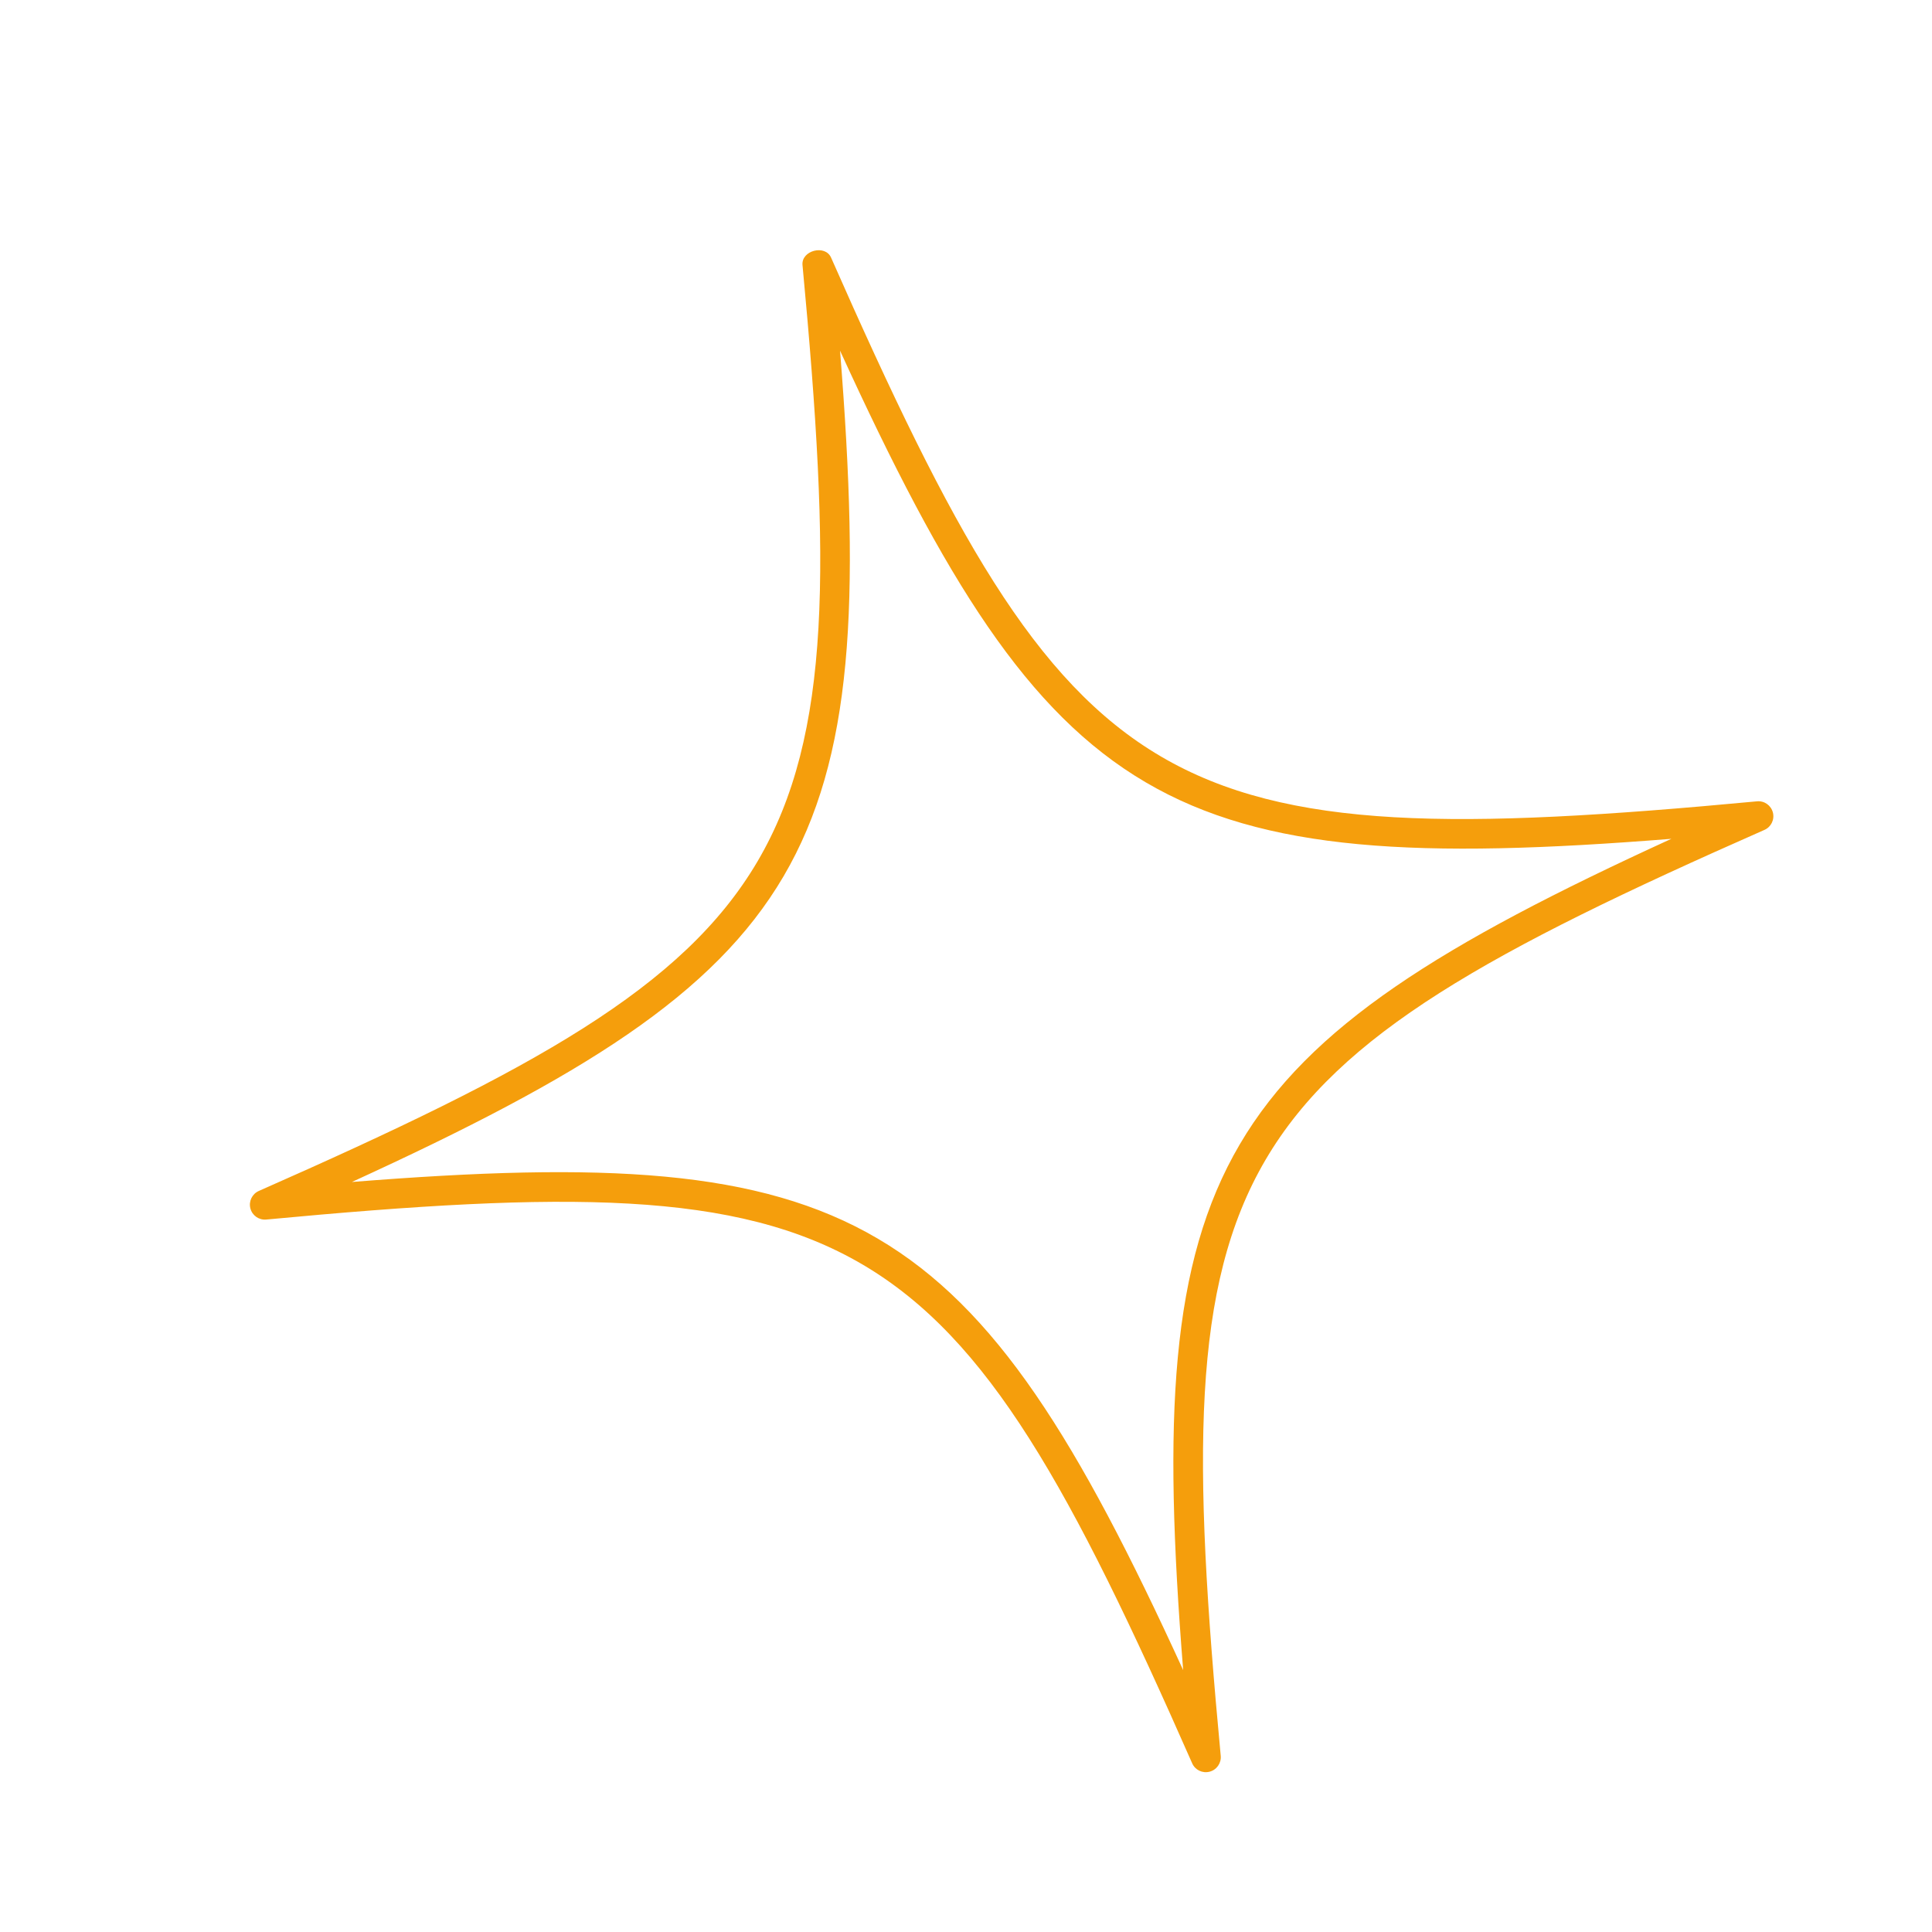
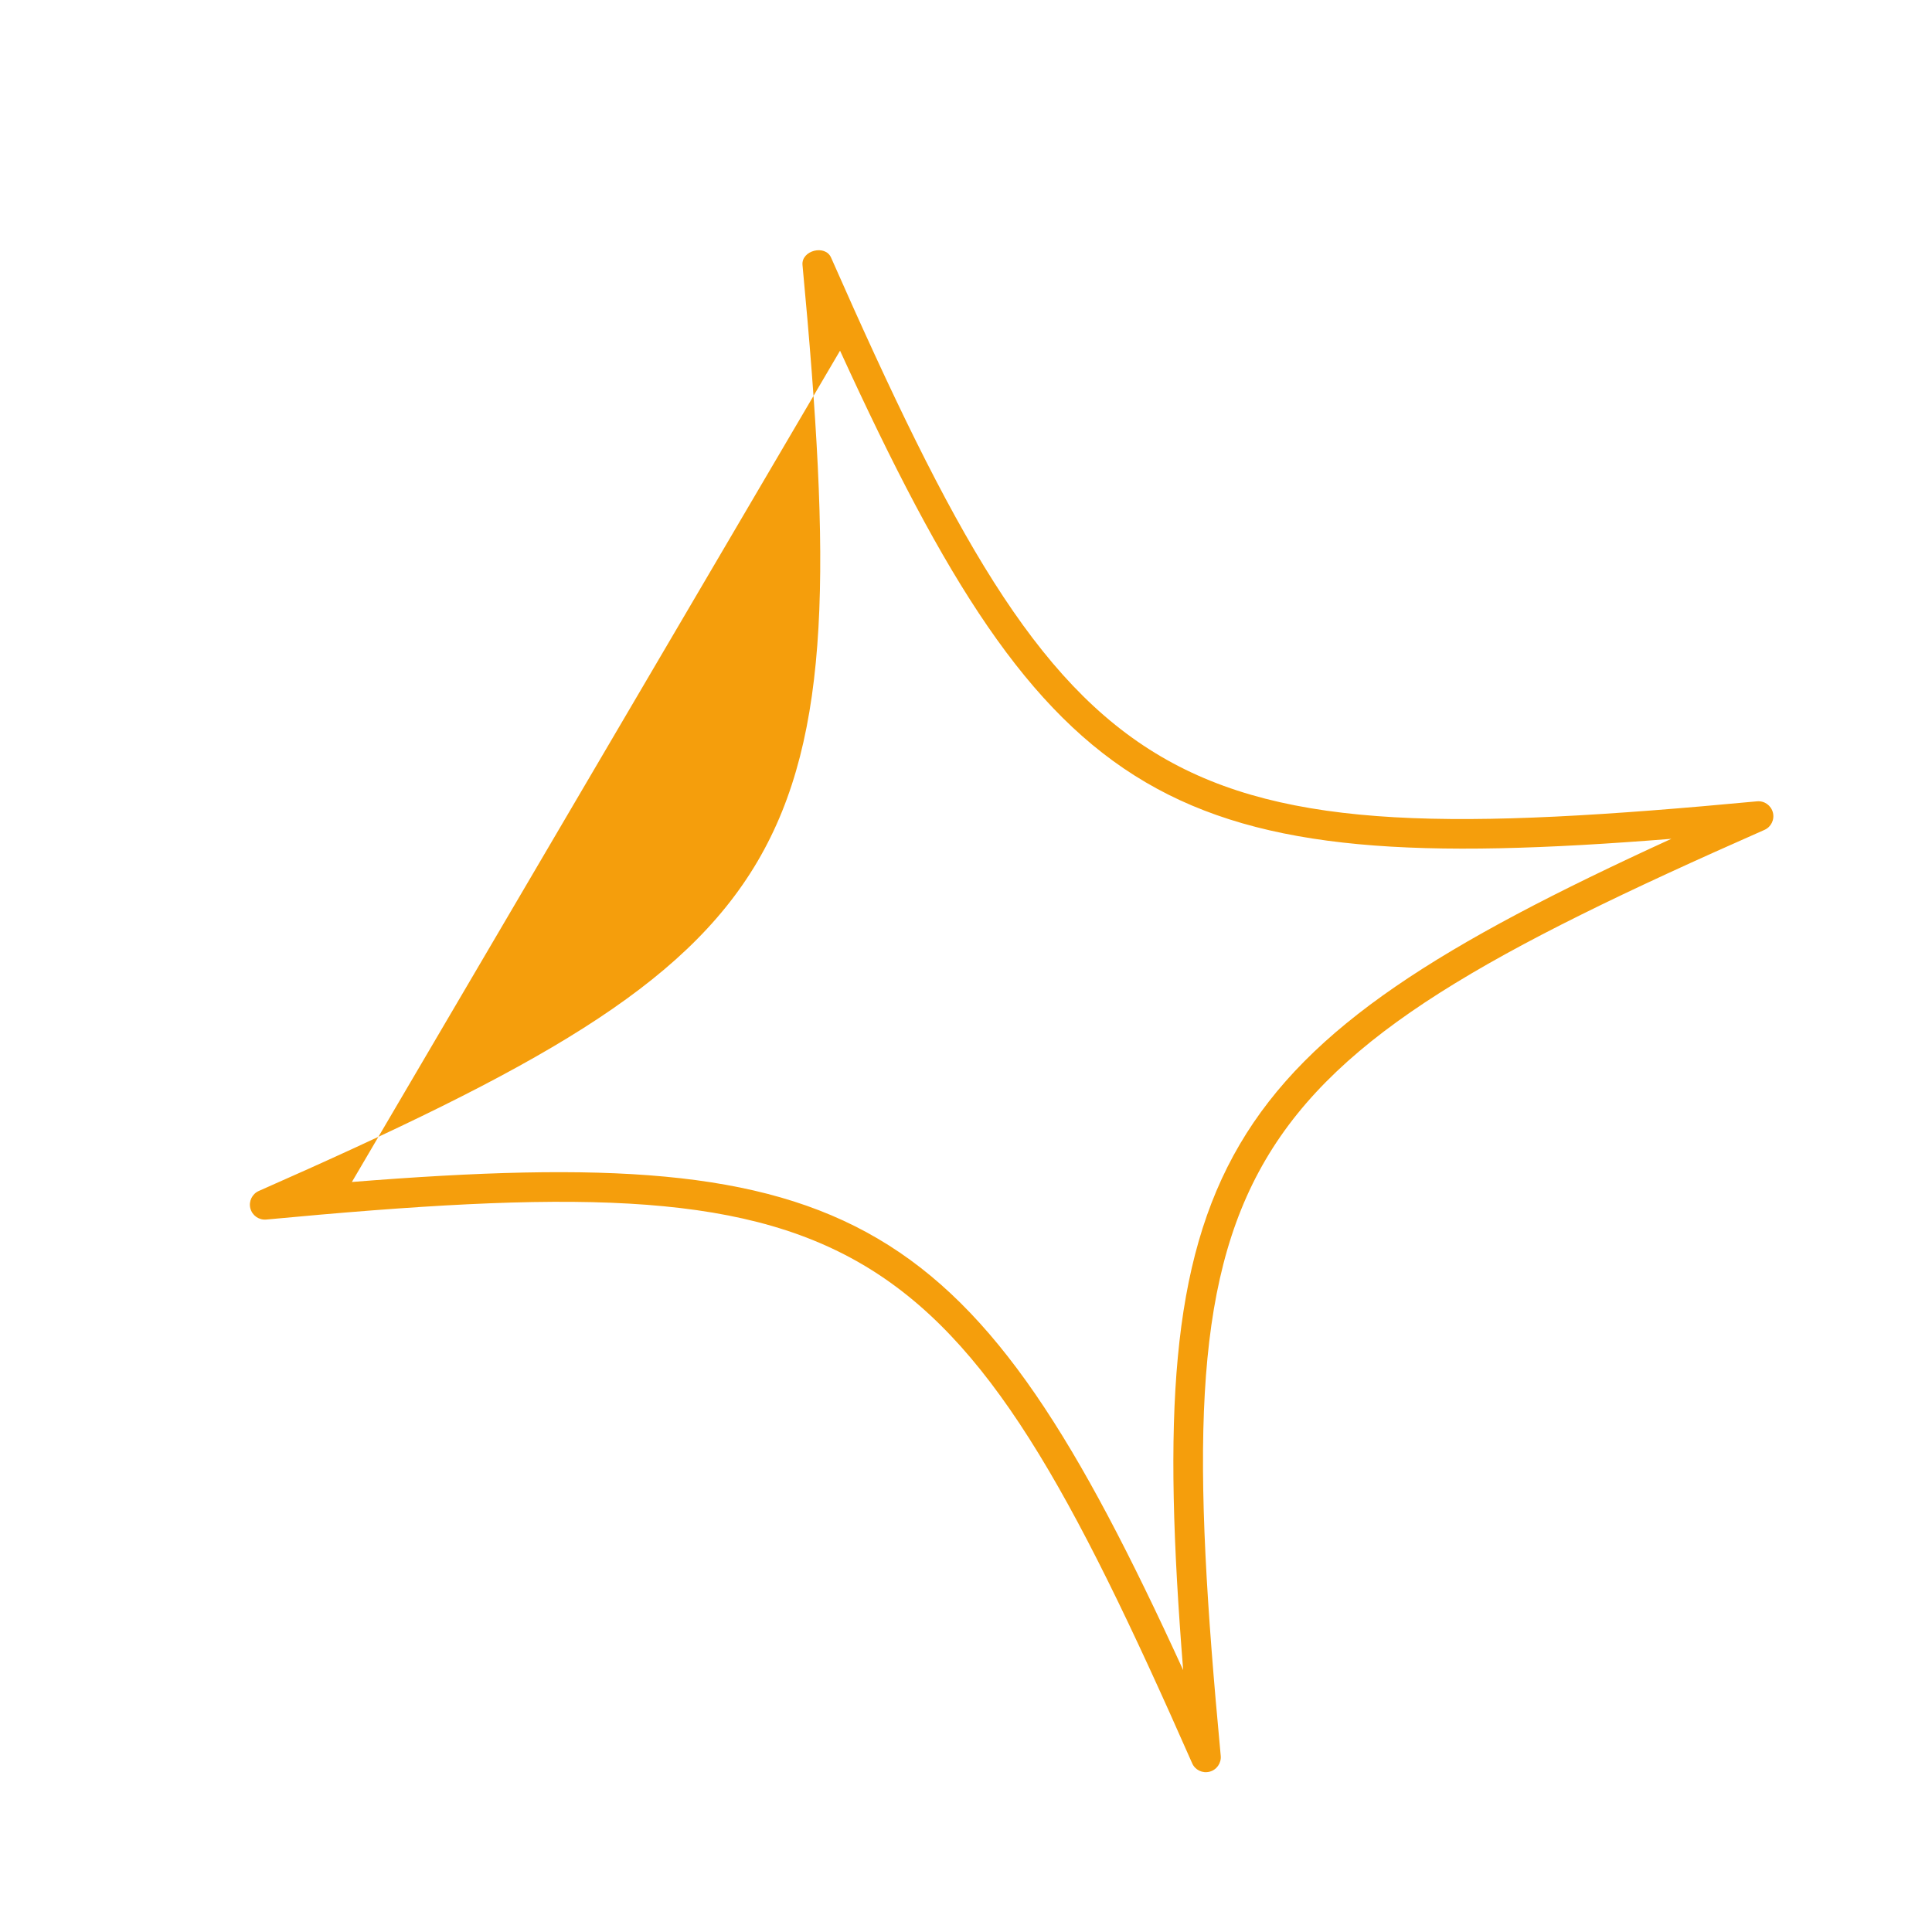
<svg xmlns="http://www.w3.org/2000/svg" width="72" height="72" viewBox="0 0 72 72" fill="none">
  <g filter="url(#filter0_d_2679_1354)">
-     <path d="M43.109 64.057C42.844 64.126 42.568 63.994 42.459 63.742C33.441 43.282 30.215 41.388 7.954 43.48C7.681 43.506 7.431 43.33 7.362 43.065C7.293 42.8 7.427 42.524 7.677 42.414C28.137 33.395 30.031 30.17 27.938 7.909C27.887 7.364 28.784 7.131 29.003 7.632C38.022 28.092 41.249 29.985 63.51 27.894C63.782 27.868 64.032 28.044 64.101 28.309C64.17 28.574 64.036 28.85 63.786 28.959C43.326 37.98 41.432 41.205 43.524 63.465C43.55 63.737 43.373 63.989 43.109 64.057ZM11.145 42.08C29.929 40.58 34.284 43.138 42.124 60.271C40.626 41.488 43.183 37.133 60.318 29.291C41.534 30.792 37.178 28.233 29.337 11.1C30.837 29.884 28.279 34.239 11.145 42.08Z" fill="#F59E0C" />
+     <path d="M43.109 64.057C42.844 64.126 42.568 63.994 42.459 63.742C33.441 43.282 30.215 41.388 7.954 43.48C7.681 43.506 7.431 43.33 7.362 43.065C7.293 42.8 7.427 42.524 7.677 42.414C28.137 33.395 30.031 30.17 27.938 7.909C27.887 7.364 28.784 7.131 29.003 7.632C38.022 28.092 41.249 29.985 63.51 27.894C63.782 27.868 64.032 28.044 64.101 28.309C64.17 28.574 64.036 28.85 63.786 28.959C43.326 37.98 41.432 41.205 43.524 63.465C43.55 63.737 43.373 63.989 43.109 64.057ZM11.145 42.08C29.929 40.58 34.284 43.138 42.124 60.271C40.626 41.488 43.183 37.133 60.318 29.291C41.534 30.792 37.178 28.233 29.337 11.1Z" fill="#F59E0C" />
  </g>
  <defs>
    <filter id="filter0_d_2679_1354" x="7.344" y="7.355" width="58.744" height="58.689" filterUnits="userSpaceOnUse" color-interpolation-filters="sRGB">
      <feFlood flood-opacity="0" result="BackgroundImageFix" />
      <feColorMatrix in="SourceAlpha" type="matrix" values="0 0 0 0 0 0 0 0 0 0 0 0 0 0 0 0 0 0 127 0" result="hardAlpha" />
      <feOffset dx="1.969" dy="1.969" />
      <feColorMatrix type="matrix" values="0 0 0 0 0.271 0 0 0 0 0.224 0 0 0 0 0.188 0 0 0 1 0" />
      <feBlend mode="normal" in2="BackgroundImageFix" result="effect1_dropShadow_2679_1354" />
      <feBlend mode="normal" in="SourceGraphic" in2="effect1_dropShadow_2679_1354" result="shape" />
    </filter>
  </defs>
</svg>